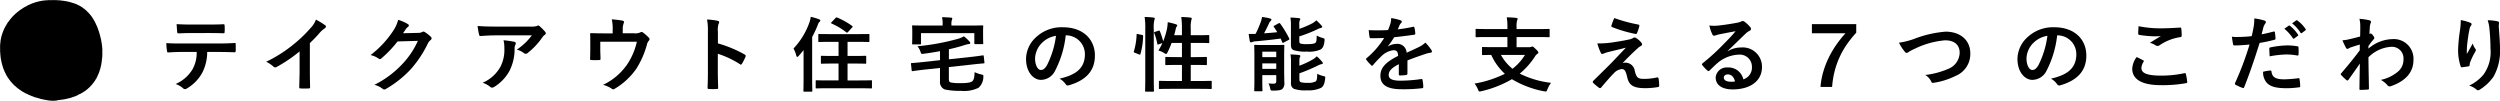
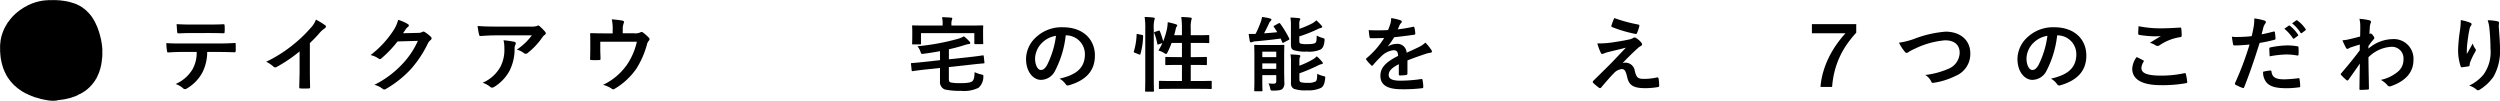
<svg xmlns="http://www.w3.org/2000/svg" width="420.819" height="16.964" viewBox="0 0 420.819 16.964">
  <defs>
    <clipPath id="clip-path">
      <rect id="長方形_143" data-name="長方形 143" width="392.819" height="12.603" />
    </clipPath>
  </defs>
  <g id="グループ_224" data-name="グループ 224" transform="translate(-211 -4048)">
    <g id="グループ_81" data-name="グループ 81" transform="translate(239 4050.83)">
      <g id="グループ_80" data-name="グループ 80" transform="translate(0 0)" clip-path="url(#clip-path)">
        <path id="パス_212" data-name="パス 212" d="M6.878,5.728a7.655,7.655,0,0,1-.835,3.5,7.008,7.008,0,0,1-2.491,2.593.873.873,0,0,1-.425.165.419.419,0,0,1-.3-.137,3.732,3.732,0,0,0-1.26-.728A6.219,6.219,0,0,0,4.387,8.68a5.689,5.689,0,0,0,.722-2.952H2.42c-.708,0-1.4.041-2.123.084C.17,5.825.127,5.728.113,5.55A8,8,0,0,1,0,4.233C.793,4.3,1.585,4.3,2.406,4.3H8.761c1.1,0,1.925-.027,2.76-.083.142,0,.156.083.156.274s.014.879,0,1.058-.085.234-.212.234c-.736-.027-1.712-.055-2.689-.055Zm-2.8-3.184c-.651,0-1.217.027-2.01.055-.184,0-.226-.07-.241-.234-.042-.33-.057-.824-.1-1.319.991.054,1.712.068,2.349.068h3.17c.793,0,1.684-.014,2.392-.054.142,0,.17.083.17.261a5.914,5.914,0,0,1,0,1c0,.193-.028.262-.184.262-.764-.027-1.6-.041-2.378-.041Z" transform="translate(0 0.188)" />
        <path id="パス_213" data-name="パス 213" d="M21.6,8.894c0,.948.014,1.757.042,2.857.014.178-.057.232-.212.232a11.8,11.8,0,0,1-1.415,0c-.156,0-.212-.054-.2-.219.014-.988.057-1.88.057-2.814V5.75a24.462,24.462,0,0,1-3.892,2.635.409.409,0,0,1-.212.055.4.4,0,0,1-.3-.137,5.287,5.287,0,0,0-1.217-.81A22.81,22.81,0,0,0,18.714,4.68,22.708,22.708,0,0,0,21.729,1.81,3.959,3.959,0,0,0,22.62.4a12.579,12.579,0,0,1,1.571.961.24.24,0,0,1,.113.205.393.393,0,0,1-.2.3,4.637,4.637,0,0,0-.849.755A21.886,21.886,0,0,1,21.6,4.349Z" transform="translate(2.558 0.072)" />
        <path id="パス_214" data-name="パス 214" d="M37.158,2.627a1.343,1.343,0,0,0,.708-.165.29.29,0,0,1,.184-.055.417.417,0,0,1,.226.084,6.418,6.418,0,0,1,.962.742.437.437,0,0,1,.184.315.393.393,0,0,1-.17.288,1.657,1.657,0,0,0-.467.591,18.882,18.882,0,0,1-2.8,4.242,17.907,17.907,0,0,1-4.3,3.419.4.4,0,0,1-.226.067A.508.508,0,0,1,31.129,12a3.788,3.788,0,0,0-1.345-.631,16.23,16.23,0,0,0,4.713-3.5,13.942,13.942,0,0,0,2.618-3.9l-3.425.1a19.374,19.374,0,0,1-2.675,2.813.442.442,0,0,1-.3.151.348.348,0,0,1-.212-.081,3.9,3.9,0,0,0-1.359-.591,16.44,16.44,0,0,0,3.807-4.077A5.77,5.77,0,0,0,33.79.431a6.986,6.986,0,0,1,1.656.728.284.284,0,0,1,.142.232.272.272,0,0,1-.156.234A1.546,1.546,0,0,0,35.078,2c-.156.232-.3.439-.467.686Z" transform="translate(5.229 0.078)" />
        <path id="パス_215" data-name="パス 215" d="M47.439,2.9c-.807,0-1.67.054-2.505.11-.17.013-.226-.083-.255-.206a12.418,12.418,0,0,1-.255-1.483c.962.07,1.741.1,2.873.1h6.072a3.066,3.066,0,0,0,.977-.081,1.026,1.026,0,0,1,.269-.1.485.485,0,0,1,.326.192,7.266,7.266,0,0,1,.849.864.4.4,0,0,1,.113.248.356.356,0,0,1-.2.288,1.728,1.728,0,0,0-.382.4,11.821,11.821,0,0,1-2.491,2.649.408.408,0,0,1-.3.124.561.561,0,0,1-.34-.137A3.292,3.292,0,0,0,51.019,5.3a9.943,9.943,0,0,0,2.533-2.4Zm.793,5.353a6.187,6.187,0,0,0,.693-3.24,4.819,4.819,0,0,0-.142-1.29,16.248,16.248,0,0,1,1.826.261c.184.041.241.138.241.262a.548.548,0,0,1-.071.246,1.223,1.223,0,0,0-.127.563,8.181,8.181,0,0,1-.835,3.775,7.24,7.24,0,0,1-2.576,2.733.733.733,0,0,1-.4.137.406.406,0,0,1-.283-.124,4,4,0,0,0-1.288-.7,6.2,6.2,0,0,0,2.958-2.623" transform="translate(7.97 0.222)" />
        <path id="パス_216" data-name="パス 216" d="M67.868,2.709a1.987,1.987,0,0,0,1.061-.151.345.345,0,0,1,.2-.07.461.461,0,0,1,.311.138,6.741,6.741,0,0,1,.948.85.285.285,0,0,1,.1.206.462.462,0,0,1-.142.3,1.481,1.481,0,0,0-.311.672A15.01,15.01,0,0,1,68.25,8.695,11.616,11.616,0,0,1,64.6,12.058a.422.422,0,0,1-.226.081.524.524,0,0,1-.3-.137,4.891,4.891,0,0,0-1.415-.618,10.188,10.188,0,0,0,4.048-3.418,11.172,11.172,0,0,0,1.642-3.831H62.193V5.29c0,.548.028,1.112.042,1.662,0,.218-.042.259-.226.259a9.993,9.993,0,0,1-1.3,0c-.184,0-.226-.041-.226-.205.014-.7.028-1.153.028-1.7V4.192c0-.439,0-.934-.028-1.332-.014-.124.071-.178.2-.178.665.027,1.444.041,2.151.041h1.444V2.188A7.162,7.162,0,0,0,64.132.361a16.634,16.634,0,0,1,1.755.206c.283.054.368.205.255.426a2.751,2.751,0,0,0-.17,1.057v.659Z" transform="translate(10.85 0.065)" />
-         <path id="パス_217" data-name="パス 217" d="M79,4.407a20.263,20.263,0,0,1,4.5,1.867c.156.081.226.178.156.357a7.985,7.985,0,0,1-.609,1.194c-.057.1-.113.151-.184.151a.218.218,0,0,1-.156-.068A15.876,15.876,0,0,0,78.984,6.15V9.185c0,.892.028,1.7.057,2.69.014.165-.057.206-.255.206a10.2,10.2,0,0,1-1.26,0c-.2,0-.269-.041-.269-.206.042-1.015.057-1.826.057-2.7V2.416A10.166,10.166,0,0,0,77.172.384,10.912,10.912,0,0,1,78.941.6c.2.042.269.124.269.235a.706.706,0,0,1-.113.315,3.477,3.477,0,0,0-.1,1.29Z" transform="translate(13.845 0.069)" />
-         <path id="パス_218" data-name="パス 218" d="M91.206,5.6c-.255.329-.537.659-.821.974-.113.125-.2.178-.255.178s-.1-.067-.156-.232a4.075,4.075,0,0,0-.467-1.181A12.4,12.4,0,0,0,92.183.96,4.318,4.318,0,0,0,92.409,0a9.087,9.087,0,0,1,1.4.413c.156.067.212.109.212.2a.272.272,0,0,1-.142.248c-.1.07-.17.192-.3.55A18.251,18.251,0,0,1,92.65,3.4v6.96c0,1.346.028,2.018.028,2.088,0,.137-.014.15-.142.15H91.32c-.127,0-.142-.013-.142-.15,0-.084.028-.742.028-2.088Zm4.161,6.424c-1.387,0-1.882.028-1.967.028-.142,0-.156-.014-.156-.165V10.832c0-.138.014-.151.156-.151.085,0,.58.027,1.967.027h1.727V7.867h-.948c-1.315,0-1.769.027-1.854.027-.156,0-.17-.013-.17-.151V6.713c0-.138.014-.152.17-.152.085,0,.539.028,1.854.028h.948V4.214H95.765c-1.374,0-1.841.028-1.926.028-.142,0-.154-.014-.154-.151V3.048c0-.151.013-.151.154-.151.085,0,.552.014,1.926.014h4.429c1.359,0,1.84-.014,1.925-.014.156,0,.17,0,.17.151V4.091c0,.137-.014.151-.17.151-.085,0-.566-.028-1.925-.028H98.608V6.589h1.118c1.33,0,1.783-.028,1.869-.028.14,0,.154.014.154.152v1.03c0,.138-.014.151-.154.151-.086,0-.539-.027-1.869-.027H98.608v2.841h2c1.387,0,1.868-.027,1.953-.027.142,0,.156.013.156.151v1.057c0,.151-.014.165-.156.165-.085,0-.566-.028-1.953-.028ZM96.6.192a.213.213,0,0,1,.3-.055,12.226,12.226,0,0,1,2.463,1.387c.071.055.113.083.113.123a.4.4,0,0,1-.1.151l-.665.729c-.142.164-.2.164-.311.083a11.349,11.349,0,0,0-2.463-1.47c-.071-.04-.1-.068-.1-.11s.028-.083.1-.151Z" transform="translate(16.058 0.001)" />
        <path id="パス_219" data-name="パス 219" d="M116.576,6.718c1.217-.137,1.628-.219,1.783-.232s.156,0,.17.137l.113,1.03c.014.137,0,.165-.142.178s-.609.042-1.826.179l-4.019.439v1.991c0,.4.085.563.4.618a8.139,8.139,0,0,0,1.514.1c1.161,0,1.769-.1,2.038-.33.226-.2.354-.576.382-1.524a4.817,4.817,0,0,0,1.118.386c.382.1.382.1.354.466a2.44,2.44,0,0,1-.821,1.786,5.576,5.576,0,0,1-2.986.508,11.463,11.463,0,0,1-2.7-.235,1.325,1.325,0,0,1-.793-1.345V8.6l-2.816.3c-1.217.15-1.585.2-1.769.232-.142.014-.17,0-.184-.151l-.113-1.044c-.014-.137,0-.151.156-.165.184-.013.566-.027,1.783-.164l2.944-.316V5.771c-.863.165-1.783.316-2.76.439-.382.055-.382.055-.524-.343a2.9,2.9,0,0,0-.51-.919,38.808,38.808,0,0,0,6.765-1.236,4.251,4.251,0,0,0,1.047-.439,5.567,5.567,0,0,1,.934.866c.085.1.142.15.142.274,0,.083-.071.151-.241.165s-.354.068-.566.123c-.877.289-1.8.535-2.788.756V7.143ZM116.42,1.46c1.3,0,1.769-.026,1.868-.026.142,0,.156.012.156.137,0,.081-.028.329-.028.727V2.9c0,1.236.028,1.454.028,1.537,0,.138-.014.151-.156.151h-1.175c-.156,0-.17-.013-.17-.151v-1.7h-8.973v1.73c0,.151-.014.164-.156.164h-1.189c-.142,0-.156-.013-.156-.164,0-.084.028-.289.028-1.538V2.435c0-.521-.028-.769-.028-.864,0-.125.014-.137.156-.137.1,0,.566.026,1.868.026h3.114V1.35a5.42,5.42,0,0,0-.1-1.3c.524.013,1.019.04,1.514.081.142,0,.212.055.212.137a.9.9,0,0,1-.071.262,2.166,2.166,0,0,0-.071.823v.11Z" transform="translate(19.064 0.009)" />
        <path id="パス_220" data-name="パス 220" d="M129.38,2.849a16.814,16.814,0,0,1-1.769,5.917,2.692,2.692,0,0,1-2.406,1.579c-1.245,0-2.505-1.291-2.505-3.53a4.989,4.989,0,0,1,1.6-3.569,6.294,6.294,0,0,1,4.6-1.756c3.4,0,5.392,2.031,5.392,4.764,0,2.553-1.486,4.159-4.359,5-.3.083-.425.028-.609-.246a2.958,2.958,0,0,0-.991-.865c2.392-.55,4.274-1.511,4.274-4.105a3.163,3.163,0,0,0-3.17-3.184ZM125.318,4.18a3.893,3.893,0,0,0-1.1,2.539c0,1.264.524,1.963.962,1.963.368,0,.679-.178,1.061-.837a15.332,15.332,0,0,0,1.5-4.915,4.315,4.315,0,0,0-2.42,1.25" transform="translate(22.012 0.268)" />
        <path id="パス_221" data-name="パス 221" d="M139.444,3.043c.184.041.212.068.2.219a11.652,11.652,0,0,1-.453,3.006c-.042.137-.071.11-.226.055l-.708-.275c-.184-.068-.2-.138-.156-.275a11.084,11.084,0,0,0,.453-2.787c0-.137.028-.124.226-.081Zm.566-.947A12.239,12.239,0,0,0,139.9.023c.538.014,1.019.041,1.486.1.142.014.226.084.226.151a.605.605,0,0,1-.071.262,5.285,5.285,0,0,0-.1,1.524v7.976c0,1.551.028,2.333.028,2.4,0,.151-.014.164-.156.164h-1.175c-.142,0-.156-.013-.156-.164,0-.07.028-.852.028-2.389Zm2.208.246c.156-.054.2-.041.255.083a13.158,13.158,0,0,1,.552,1.689,11.926,11.926,0,0,0,.665-2.224,7.288,7.288,0,0,0,.1-.988,11.05,11.05,0,0,1,1.359.343c.184.068.241.124.241.192a.246.246,0,0,1-.085.192.969.969,0,0,0-.17.426q-.106.494-.255,1.03h1.3V2.1a14.053,14.053,0,0,0-.113-2.073c.538.014,1.061.041,1.543.1.142.014.226.07.226.137a.981.981,0,0,1-.071.276,5.431,5.431,0,0,0-.1,1.524v1.03h1.189c1.26,0,1.684-.028,1.769-.028.142,0,.156.014.156.151V4.265c0,.137-.014.151-.156.151-.085,0-.51-.028-1.769-.028h-1.189V6.777h.764c1.274,0,1.712-.028,1.8-.028.142,0,.156.014.156.151V7.971c0,.138-.014.151-.156.151-.085,0-.524-.027-1.8-.027h-.764V10.8H149.1c1.387,0,1.854-.028,1.939-.028.142,0,.156.014.156.151v1.058c0,.151-.014.165-.156.165-.085,0-.552-.028-1.939-.028h-4.7c-1.387,0-1.868.028-1.939.028-.142,0-.156-.014-.156-.165V10.923c0-.137.014-.151.156-.151.071,0,.552.028,1.939.028h1.783V8.095h-.849c-1.274,0-1.7.027-1.8.027-.142,0-.156-.013-.156-.151V6.9c0-.137.014-.151.156-.151.1,0,.524.028,1.8.028h.849V4.388h-1.741a14.816,14.816,0,0,1-.679,1.579c-.113.206-.17.288-.255.288a.7.7,0,0,1-.269-.137,4.085,4.085,0,0,0-1.019-.453,8.755,8.755,0,0,0,.665-1.249l-.594.206c-.184.067-.226.067-.255-.084a9.158,9.158,0,0,0-.51-1.783c-.057-.151-.042-.179.142-.235Z" transform="translate(24.771 0.005)" />
        <path id="パス_222" data-name="パス 222" d="M159.5,1.094c.156-.083.212-.041.3.068a17.39,17.39,0,0,1,1.486,2.458c.071.137.057.192-.1.274l-.807.427c-.156.1-.2.081-.269-.07l-.255-.6c-1.33.191-2.8.343-4.232.467a1.791,1.791,0,0,0-.566.123.524.524,0,0,1-.212.055c-.085,0-.142-.055-.184-.219-.071-.372-.142-.8-.184-1.195.368,0,.793,0,1.161-.014a16.635,16.635,0,0,0,.835-1.908,5.288,5.288,0,0,0,.255-.933,9.025,9.025,0,0,1,1.344.246c.156.055.226.111.226.206a.346.346,0,0,1-.156.248,1.083,1.083,0,0,0-.255.4c-.226.481-.538,1.126-.821,1.648.764-.055,1.514-.111,2.222-.192-.184-.3-.368-.591-.566-.879-.085-.124-.057-.165.1-.234Zm.948,8.072c0,.7.028,1.442.028,1.867a1.332,1.332,0,0,1-.311,1.085c-.226.192-.5.288-1.557.3-.439,0-.439,0-.524-.413a2.734,2.734,0,0,0-.283-.809,5.739,5.739,0,0,0,.849.054c.34,0,.467-.109.467-.412V9.811h-2.349V10.7c0,1.085.028,1.606.028,1.688,0,.124-.014.137-.156.137h-1.076c-.142,0-.156-.013-.156-.137,0-.1.028-.576.028-1.688V6.584c0-1.111-.028-1.619-.028-1.716,0-.137.014-.151.156-.151.1,0,.453.028,1.5.028h1.769c1.047,0,1.4-.028,1.486-.028.142,0,.156.014.156.151,0,.084-.028.686-.028,1.841Zm-3.68-2.388h2.349V5.859h-2.349Zm2.349,1.057h-2.349v.92h2.349ZM163,2.027a17.043,17.043,0,0,0,2.08-.879,3.215,3.215,0,0,0,.778-.561,7.046,7.046,0,0,1,.863.877.321.321,0,0,1,.127.234c0,.083-.085.137-.2.165a2.653,2.653,0,0,0-.651.248,22.421,22.421,0,0,1-3,1.179V4.1c0,.246.042.343.241.412a4.139,4.139,0,0,0,1.076.083c.75,0,1.245-.07,1.415-.248s.17-.439.2-1.195a4.45,4.45,0,0,0,.991.4c.34.1.34.1.326.467-.1.824-.255,1.208-.651,1.47a4.78,4.78,0,0,1-2.364.357,6.272,6.272,0,0,1-2.165-.235c-.326-.123-.481-.384-.481-.893V1.464A7.176,7.176,0,0,0,161.5.119c.453.014.948.041,1.415.1.156.014.241.068.241.151a.464.464,0,0,1-.085.232,1.779,1.779,0,0,0-.071.756Zm.014,8.512c0,.262.042.37.255.467a3.773,3.773,0,0,0,1.132.1,2.659,2.659,0,0,0,1.373-.248c.212-.221.212-.537.241-1.276a4.268,4.268,0,0,0,1.019.383c.354.083.354.1.311.454-.1.85-.269,1.248-.665,1.523a4.806,4.806,0,0,1-2.349.426,5.982,5.982,0,0,1-2.236-.246.985.985,0,0,1-.5-1V7.656a7.011,7.011,0,0,0-.085-1.332c.453.013.948.041,1.415.1.156.027.241.068.241.164a.519.519,0,0,1-.085.248c-.057.11-.071.193-.071.729v.658a13.745,13.745,0,0,0,2.165-1,3.471,3.471,0,0,0,.764-.578,7.308,7.308,0,0,1,.877.893c.1.124.142.192.142.261s-.1.151-.226.165a2.178,2.178,0,0,0-.637.246,30.255,30.255,0,0,1-3.085,1.3Z" transform="translate(27.713 0.005)" />
        <path id="パス_223" data-name="パス 223" d="M178.193,9.524c0,.151-.085.221-.269.246a7.915,7.915,0,0,1-1,.07c-.127,0-.184-.084-.184-.221,0-.494,0-1.181.014-1.675-1.26.631-1.713,1.166-1.713,1.826,0,.577.481.948,1.967.948a24.742,24.742,0,0,0,3.524-.276c.127-.012.184.028.2.152a5.969,5.969,0,0,1,.127,1.125c.014.165-.042.261-.156.261a25.762,25.762,0,0,1-3.51.178c-2.321,0-3.552-.672-3.552-2.264,0-1.319.849-2.279,2.986-3.349-.042-.7-.212-.975-.849-.947a3.449,3.449,0,0,0-1.953.988,18.811,18.811,0,0,0-1.415,1.5c-.071.084-.113.125-.17.125a.283.283,0,0,1-.156-.1,6.566,6.566,0,0,1-.807-.907.217.217,0,0,1-.057-.123c0-.054.028-.1.1-.151a14.144,14.144,0,0,0,2.958-3.4c-.665.028-1.429.041-2.264.041-.127,0-.17-.068-.2-.219-.042-.221-.1-.728-.142-1.139a31.88,31.88,0,0,0,3.255-.014,10.378,10.378,0,0,0,.425-1.181,3.242,3.242,0,0,0,.1-.837,9.05,9.05,0,0,1,1.613.384.248.248,0,0,1,.17.234.26.26,0,0,1-.1.205,1.093,1.093,0,0,0-.241.33c-.085.192-.156.37-.326.742a23.552,23.552,0,0,0,2.576-.427c.156-.027.2.014.226.138a4.506,4.506,0,0,1,.142.988c.014.138-.042.192-.241.219-1.061.151-2.279.3-3.312.413A14.266,14.266,0,0,1,174.9,4.926l.014.027a2.872,2.872,0,0,1,1.415-.426,1.548,1.548,0,0,1,1.727,1.484c.552-.248,1.359-.605,2.08-.962a4.262,4.262,0,0,0,1.076-.741,8.51,8.51,0,0,1,.991,1.208.532.532,0,0,1,.113.3c0,.11-.071.165-.212.193a4.6,4.6,0,0,0-.863.2c-.92.316-1.84.619-3.043,1.1Z" transform="translate(30.716 0.032)" />
-         <path id="パス_224" data-name="パス 224" d="M188.845,3.392c-1.274,0-1.712.028-1.8.028-.142,0-.156-.014-.156-.151V2.184c0-.151.014-.165.156-.165.085,0,.524.028,1.8.028h3.4V1.827a9.493,9.493,0,0,0-.113-1.756c.509.013,1.118.04,1.613.1.127.014.226.081.226.151a.7.7,0,0,1-.1.288,3.842,3.842,0,0,0-.085,1.085v.357h3.609c1.274,0,1.712-.028,1.8-.028.142,0,.156.014.156.165V3.27c0,.137-.014.151-.156.151-.085,0-.524-.028-1.8-.028h-3.609V5.1h2.066a1.181,1.181,0,0,0,.41-.055.456.456,0,0,1,.184-.054c.1,0,.212.081.566.425.326.3.439.467.439.591s-.071.151-.2.246a1.139,1.139,0,0,0-.34.372,12.64,12.64,0,0,1-2.59,2.924,15.859,15.859,0,0,0,5.265,1.551,4.9,4.9,0,0,0-.609,1.1c-.1.276-.142.357-.3.357a1.815,1.815,0,0,1-.311-.041,16.268,16.268,0,0,1-5.364-2.032,18.269,18.269,0,0,1-5.123,2.019,1.182,1.182,0,0,1-.311.054c-.142,0-.184-.1-.283-.357a3.79,3.79,0,0,0-.58-.974,18.4,18.4,0,0,0,5.109-1.648A9.657,9.657,0,0,1,189.524,6.4c-.962.014-1.33.027-1.4.027-.142,0-.156-.013-.156-.15V5.218c0-.137.014-.151.156-.151.085,0,.552.028,1.925.028h2.194v-1.7ZM191.152,6.4a7.906,7.906,0,0,0,1.953,2.334A8.68,8.68,0,0,0,195.2,6.4Z" transform="translate(33.495 0.013)" />
        <path id="パス_225" data-name="パス 225" d="M207.316,4.21c1.09-.164,1.882-.315,2.463-.439a2.13,2.13,0,0,0,.566-.219.543.543,0,0,1,.311-.1.413.413,0,0,1,.241.1,3.29,3.29,0,0,1,.835.728.5.5,0,0,1,.156.315c0,.124-.085.234-.255.316a2.147,2.147,0,0,0-.453.316c-1.047.96-1.628,1.537-2.576,2.525a1.825,1.825,0,0,1,.51-.067,1.593,1.593,0,0,1,1.543,1.386c.283,1.125.51,1.346,1.557,1.346a9.807,9.807,0,0,0,2.194-.248c.156-.027.226.055.255.206a6.935,6.935,0,0,1,.1,1.208c0,.137-.071.192-.255.219a12.753,12.753,0,0,1-2.08.178c-2.08,0-2.76-.534-3.057-1.893-.226-.934-.4-1.32-.892-1.32a2.042,2.042,0,0,0-1.33.686c-.637.633-1.67,1.84-2.151,2.417a.249.249,0,0,1-.2.1.261.261,0,0,1-.156-.055,7.668,7.668,0,0,1-.991-.836.223.223,0,0,1-.071-.138.33.33,0,0,1,.113-.219l2.675-2.637c.552-.547,1.288-1.345,2.8-2.923-1.061.274-2.01.494-2.944.727a5.7,5.7,0,0,0-.764.248.658.658,0,0,1-.3.081c-.1,0-.17-.067-.241-.232a9.524,9.524,0,0,1-.566-1.538,16.153,16.153,0,0,0,2.958-.234m3.949-2.938c.142.027.2.111.156.3a8.114,8.114,0,0,1-.382,1.125.2.2,0,0,1-.241.151A22.37,22.37,0,0,1,206.849,1.7a.182.182,0,0,1-.127-.248A11.991,11.991,0,0,1,207.2.174a26.339,26.339,0,0,0,4.062,1.1" transform="translate(36.522 0.032)" />
-         <path id="パス_226" data-name="パス 226" d="M223.513,5.672a4.364,4.364,0,0,1,2.25-.618,3.239,3.239,0,0,1,3.51,3.294c0,2.293-1.911,3.762-4.939,3.762-1.783,0-2.859-.741-2.859-2.018a1.858,1.858,0,0,1,2-1.675,2.563,2.563,0,0,1,2.661,2,2.069,2.069,0,0,0,1.444-2.088,2.038,2.038,0,0,0-2.222-2.071,5.858,5.858,0,0,0-3.623,1.454c-.41.357-.807.756-1.231,1.166-.1.1-.17.151-.241.151a.347.347,0,0,1-.212-.123,6.252,6.252,0,0,1-.835-.893c-.085-.11-.042-.206.071-.316a33.656,33.656,0,0,0,3.354-3.033c.877-.879,1.543-1.565,2.194-2.347-.849.151-1.854.343-2.731.521a4.124,4.124,0,0,0-.594.165,1.074,1.074,0,0,1-.283.067.319.319,0,0,1-.311-.232,6.425,6.425,0,0,1-.5-1.484,7.015,7.015,0,0,0,1.316.028c.863-.083,2.109-.261,3.213-.467a3.761,3.761,0,0,0,.778-.206.738.738,0,0,1,.269-.109.522.522,0,0,1,.326.109,5.278,5.278,0,0,1,.948.88.468.468,0,0,1,.156.329.362.362,0,0,1-.241.329,2.281,2.281,0,0,0-.623.44c-1.033.974-1.981,1.935-3.057,2.937Zm.014,3.912c-.41,0-.679.234-.679.521,0,.426.382.715,1.231.715a3.184,3.184,0,0,0,.651-.055c-.184-.755-.609-1.181-1.2-1.181" transform="translate(39.318 0.109)" />
        <path id="パス_227" data-name="パス 227" d="M234.86,1.048h7.463V2.482a18.94,18.94,0,0,0-1.557,1.94,13.979,13.979,0,0,0-2.07,4.509,15.091,15.091,0,0,0-.435,2.688h-1.953a12.237,12.237,0,0,1,.443-2.478,14.953,14.953,0,0,1,.9-2.371,16.393,16.393,0,0,1,1.284-2.207,18.736,18.736,0,0,1,1.573-1.978H234.86Z" transform="translate(42.134 0.189)" />
        <path id="パス_228" data-name="パス 228" d="M250.037,3.258a18.861,18.861,0,0,1,5.095-1.14c2.533,0,4.161,1.484,4.161,3.638A3.976,3.976,0,0,1,256.8,9.573a12.314,12.314,0,0,1-3.595,1.139c-.283.055-.4.041-.5-.219a2.577,2.577,0,0,0-.991-1.085,13.617,13.617,0,0,0,3.835-1.015,3,3,0,0,0,1.953-2.731c0-1.291-.863-2.086-2.434-2.086a14.16,14.16,0,0,0-5.109,1.413,8.736,8.736,0,0,0-.977.5c-.2.164-.311.205-.382.205-.142,0-.255-.083-.41-.289a7.888,7.888,0,0,1-.906-1.428,12.765,12.765,0,0,0,2.746-.712" transform="translate(44.364 0.381)" />
        <path id="パス_229" data-name="パス 229" d="M270.879,2.849a16.814,16.814,0,0,1-1.769,5.917,2.692,2.692,0,0,1-2.406,1.579c-1.245,0-2.505-1.291-2.505-3.53a4.989,4.989,0,0,1,1.6-3.569,6.294,6.294,0,0,1,4.6-1.756c3.4,0,5.392,2.031,5.392,4.764,0,2.553-1.486,4.159-4.359,5-.3.083-.425.028-.609-.246a2.957,2.957,0,0,0-.991-.865c2.392-.55,4.274-1.511,4.274-4.105a3.163,3.163,0,0,0-3.17-3.184ZM266.817,4.18a3.893,3.893,0,0,0-1.1,2.539c0,1.264.524,1.963.962,1.963.368,0,.679-.178,1.061-.837a15.332,15.332,0,0,0,1.5-4.915,4.315,4.315,0,0,0-2.42,1.25" transform="translate(47.397 0.268)" />
        <path id="パス_230" data-name="パス 230" d="M282.419,7.077c.127.07.142.138.071.248a2.213,2.213,0,0,0-.368,1.043c0,.866.92,1.291,3.354,1.291a18.5,18.5,0,0,0,3.835-.4c.2-.041.269,0,.3.124a11.146,11.146,0,0,1,.226,1.346c.014.124-.071.179-.241.205a21.977,21.977,0,0,1-4.217.329c-3.17,0-4.8-.988-4.8-2.772a3.552,3.552,0,0,1,.75-1.964c.368.178.722.356,1.09.548m3.2-5.38c1.033,0,2.095-.07,3-.124.142-.014.2.041.212.15a8.811,8.811,0,0,1,.071,1.169c0,.191-.071.274-.241.288a8.4,8.4,0,0,0-3.467,1.359.571.571,0,0,1-.651.041,3.471,3.471,0,0,0-.991-.44c.736-.466,1.359-.85,1.854-1.139a9.731,9.731,0,0,1-1.161.042,18.106,18.106,0,0,1-2.477-.235c-.127-.027-.184-.081-.184-.246,0-.33.028-.728.057-1.222a18.424,18.424,0,0,0,3.977.357" transform="translate(50.335 0.241)" />
        <path id="パス_231" data-name="パス 231" d="M301.819,2.443c.156-.04.212.027.226.138.042.3.085.7.1.988.014.178-.028.218-.212.261a23.051,23.051,0,0,1-2.463.521c-.962,3.048-1.684,5.148-2.59,7.428-.071.191-.156.178-.311.137s-.835-.343-1.132-.508a.218.218,0,0,1-.113-.275,50.531,50.531,0,0,0,2.448-6.507c-.821.083-1.812.151-2.477.151-.212,0-.269-.041-.3-.219-.057-.288-.127-.756-.2-1.25a6.717,6.717,0,0,0,1.047.041,19.831,19.831,0,0,0,2.293-.137c.142-.55.255-1.152.354-1.716a9.172,9.172,0,0,0,.085-1.263,8.48,8.48,0,0,1,1.783.384.228.228,0,0,1,.156.219.325.325,0,0,1-.071.221,2.559,2.559,0,0,0-.3.548c-.142.494-.241.961-.34,1.3.552-.1,1.316-.275,2.01-.467m-.552,6.562c.142,0,.2.055.212.192.113,1,.807,1.29,2.165,1.29a21.564,21.564,0,0,0,2.378-.192c.113-.014.156.014.17.124a8.336,8.336,0,0,1,.113,1.195c.014.165,0,.205-.226.219a16.16,16.16,0,0,1-1.967.151c-1.812,0-2.774-.246-3.411-.892a2.629,2.629,0,0,1-.637-1.881,7.31,7.31,0,0,1,1.2-.206m-.156-3.638c0-.192.042-.232.255-.274a15.148,15.148,0,0,1,2.76-.316,10.6,10.6,0,0,1,1.656.137c.2.028.241.042.241.206a9.394,9.394,0,0,1,.014,1.1c0,.234-.071.289-.269.248a9.69,9.69,0,0,0-1.755-.165,16.052,16.052,0,0,0-2.845.316c-.028-.48-.057-.974-.057-1.25m3.269-3.912c.071-.054.127-.041.212.027a6.412,6.412,0,0,1,1.345,1.468.137.137,0,0,1-.042.221L305.3,3.6a.151.151,0,0,1-.241-.041,6.931,6.931,0,0,0-1.429-1.593Zm1.26-.893c.085-.054.127-.04.212.027A5.819,5.819,0,0,1,307.2,2a.157.157,0,0,1-.042.248l-.566.425a.147.147,0,0,1-.241-.041,6.549,6.549,0,0,0-1.415-1.578Z" transform="translate(52.887 0.042)" />
        <path id="パス_232" data-name="パス 232" d="M315,5.3A6.407,6.407,0,0,1,319.057,3.7a3.31,3.31,0,0,1,3.524,3.486c0,2.115-1.33,3.57-3.765,4.422a.568.568,0,0,1-.241.054.468.468,0,0,1-.368-.192,4.128,4.128,0,0,0-1.118-.906A6.614,6.614,0,0,0,319.935,9.2a2.62,2.62,0,0,0,.962-2.073A1.948,1.948,0,0,0,318.788,5,5.9,5.9,0,0,0,315,6.756c.014,1.758.057,3.419.085,5.272,0,.11-.071.165-.184.165-.156.013-.793.055-1.26.055-.127,0-.17-.055-.156-.192.014-1.4.043-2.842.071-4.242-.679.988-1.387,1.99-1.911,2.719-.071.081-.127.137-.2.137a.249.249,0,0,1-.156-.084,9.454,9.454,0,0,1-.863-.823.186.186,0,0,1-.085-.151.235.235,0,0,1,.085-.164c1.245-1.468,2.052-2.444,3.114-3.858,0-.343,0-.714.014-.974-.41.123-1.076.316-1.613.508-.241.1-.382.232-.467.232s-.2-.081-.283-.246a11.626,11.626,0,0,1-.566-1.208,7.2,7.2,0,0,0,.962-.138c.368-.083.92-.206,2.01-.5.028-.59.028-1.194.028-1.783a4.837,4.837,0,0,0-.142-1.195,10.848,10.848,0,0,1,1.642.234c.3.083.354.232.255.48a2.29,2.29,0,0,0-.142.59c-.014.33-.042.646-.071,1.236.042-.013.071-.027.113-.041a.26.26,0,0,1,.1-.027c.1,0,.255.138.382.316.17.219.226.33.226.426s-.028.151-.241.384-.41.507-.75.988Z" transform="translate(55.674 0.053)" />
        <path id="パス_233" data-name="パス 233" d="M329.088.891c.184.07.269.151.269.276a.307.307,0,0,1-.1.218,1.571,1.571,0,0,0-.255.646c-.2.933-.311,1.907-.4,2.622a13.439,13.439,0,0,0-.042,1.51c.311-.535.609-1.057.991-1.756a2.823,2.823,0,0,0,.439.892.31.31,0,0,1,.085.219.633.633,0,0,1-.142.343,11.1,11.1,0,0,0-.835,1.757,1.665,1.665,0,0,0-.071.412.2.2,0,0,1-.184.221c-.17.041-.778.123-1.132.164-.1.014-.17-.081-.2-.178a8.541,8.541,0,0,1-.425-2.787,28.157,28.157,0,0,1,.34-3.418,12.358,12.358,0,0,0,.113-1.565,7.6,7.6,0,0,1,1.543.425m4.6-.232c.283.068.311.137.283.369a4.749,4.749,0,0,0-.028.633c.1,1.3.2,2.553.2,3.542a8.8,8.8,0,0,1-1.076,4.764,7.71,7.71,0,0,1-2.335,2.21.5.5,0,0,1-.283.1.411.411,0,0,1-.3-.151,3.3,3.3,0,0,0-1.2-.631,6.974,6.974,0,0,0,2.406-1.84,6.467,6.467,0,0,0,1.189-4.379c0-.975-.071-2.4-.17-3.281a6.419,6.419,0,0,0-.3-1.5,8.3,8.3,0,0,1,1.613.165" transform="translate(58.68 0.084)" />
      </g>
    </g>
    <path id="パス_158" data-name="パス 158" d="M0,7.934c0-.009.032-.019.032-.028s0-.019,0-.028S.021,7.859.021,7.85s-.01-.019-.01-.028.01-.018.01-.028S.007,7.775.007,7.765s0-.019,0-.028.007-.018.008-.028.018-.018.018-.027,0-.019,0-.028-.021-.02-.021-.029,0-.019,0-.028.006-.018.007-.028.006-.018.007-.028,0-.019,0-.028,0-.019,0-.028l0-.028c0-.009,0-.018.005-.028S.02,7.41.021,7.4s.018-.017.019-.026.014-.017.014-.026-.021-.021-.02-.031-.005-.02,0-.029.033-.014.034-.023S.05,7.245.051,7.236s.01-.017.011-.026S.049,7.189.05,7.18s.016-.016.017-.025,0-.019,0-.028S.078,7.109.079,7.1.069,7.079.07,7.07s.012-.017.013-.026,0-.018.005-.027-.006-.02,0-.029-.009-.021-.008-.03,0-.019,0-.029S.083,6.912.084,6.9s0-.02,0-.029S.1,6.858.1,6.849.1,6.832.105,6.822.092,6.8.093,6.791s.021-.014.022-.023,0-.019,0-.028.006-.017.008-.027S.11,6.69.112,6.681s.024-.012.025-.021,0-.02,0-.03S.122,6.608.124,6.6s0-.018,0-.027.034-.009.035-.018S.142,6.527.143,6.518s.027-.01.029-.02S.158,6.474.16,6.465s.01-.016.012-.025,0-.02,0-.029.01-.016.012-.025,0-.019,0-.028S.2,6.345.2,6.336.191,6.311.193,6.3s.02-.012.022-.021S.2,6.256.2,6.247s0-.018.005-.027S.23,6.209.232,6.2s0-.018.006-.027l.006-.027c0-.009-.012-.024-.01-.033l.007-.027c0-.009.022-.01.024-.019s-.012-.025-.01-.034.018-.012.02-.021,0-.019,0-.028,0-.02,0-.029S.31,5.949.313,5.94s0-.022,0-.03-.007-.023,0-.032,0-.019.006-.027.025-.008.028-.016l.008-.026c0-.009,0-.018.006-.027S.341,5.755.344,5.746s0-.018.008-.026S.363,5.705.365,5.7s.013-.013.016-.022.007-.017.01-.025.016-.012.019-.02S.4,5.6.405,5.6s0-.022,0-.03.025-.007.028-.015,0-.019,0-.028S.427,5.5.43,5.488s.027-.005.03-.014.01-.015.013-.023S.462,5.424.465,5.416L.474,5.39c0-.008.024-.006.028-.014S.5,5.352.5,5.343s.011-.014.015-.022-.005-.024,0-.032.015-.011.018-.02-.006-.024,0-.033.019-.009.023-.017-.006-.025,0-.033.029,0,.033-.01-.016-.031-.012-.04.006-.017.009-.026.031,0,.034-.009.008-.015.012-.024,0-.022,0-.031,0-.023,0-.031L.64,4.994c0-.008,0-.022,0-.03l.012-.024c0-.008.022-.006.025-.014S.691,4.913.7,4.9L.706,4.88c0-.008,0-.022,0-.03s.01-.014.014-.022-.006-.026,0-.034l.012-.023c0-.008.02-.006.024-.014s-.008-.028,0-.036.029,0,.033-.007S.8,4.7.805,4.7s0-.022,0-.03.017-.009.021-.016,0-.02.007-.028-.007-.028,0-.036l.013-.022c0-.008.012-.012.016-.02s.014-.01.018-.018-.01-.031-.006-.039.027,0,.032-.007.011-.013.015-.021S.911,4.426.915,4.418s.034.007.038,0S.96,4.4.964,4.393s-.007-.029,0-.037,0-.023,0-.03.03,0,.034,0-.014-.036-.01-.044.034.008.038,0l.012-.023c0-.008-.006-.029,0-.036s.026,0,.03-.006-.016-.039-.012-.046.03.005.035,0,.006-.018.01-.025,0-.022.006-.029l.014-.022c0-.007,0-.019.009-.026s.02,0,.024-.012,0-.029,0-.036.006-.018.011-.025l.013-.023c0-.007.017-.007.021-.014s.02,0,.024-.011.015-.009.02-.016,0-.025,0-.033.015-.008.02-.015,0-.021.008-.028,0-.026,0-.033S1.29,3.8,1.295,3.8s.015-.009.019-.016.008-.016.013-.023.006-.018.011-.025l.015-.021c0-.007.027,0,.032,0L1.4,3.689c0-.007-.007-.033,0-.04s.012-.011.017-.018.024,0,.029,0,0-.023.007-.03.026,0,.031,0,0-.02.009-.027,0-.022.008-.028l.015-.02c.005-.007,0-.026,0-.033s.022,0,.027-.006.021,0,.027-.007,0-.028,0-.035.023,0,.028-.005,0-.02.01-.026,0-.025.006-.032.017-.006.022-.012-.005-.033,0-.039.024,0,.029,0,.016-.006.021-.013,0-.021.009-.028,0-.026.006-.032l.017-.018c.005-.006.008-.016.014-.022s.033.015.038.009-.006-.034,0-.041.015-.007.02-.014.008-.016.014-.022.017-.005.022-.011.015-.007.02-.014.009-.016.014-.022,0-.033,0-.04.017,0,.022-.011L1.9,3.02c.005-.006.015-.007.02-.014S1.941,3,1.947,3s.015-.006.021-.013-.005-.035,0-.041l.016-.02c.006-.006.014-.008.02-.014s.025.007.03,0,.006-.019.012-.025,0-.03,0-.037.019,0,.025-.007.016-.006.021-.012l.017-.017c.006-.006,0-.034,0-.04s.025.009.031,0,.007-.018.013-.024.018,0,.024-.008,0-.026.007-.032.022,0,.027,0,.013-.009.019-.015l.017-.018c.006-.006,0-.028.007-.033s.005-.021.011-.027.016,0,.022-.01.017,0,.023-.009.007-.018.013-.024.005-.022.011-.028l.018-.016c.006-.006.024.008.03,0S2.4,2.51,2.4,2.5s.021,0,.027,0,.013-.009.019-.015.009-.016.015-.022.007-.019.013-.025.01-.014.016-.02.019,0,.025-.005,0-.026.009-.032.006-.02.012-.026.021,0,.027,0,0-.029.007-.035.027.015.033.009,0-.032.006-.038.019,0,.025,0,0-.026.009-.031.017,0,.023-.008.014-.008.02-.014.022.007.028,0,.01-.014.016-.02,0-.037,0-.043.024.012.031.006,0-.026.01-.031.018,0,.025,0l.02-.014.019-.014L2.857,2.1c.006-.005.014-.008.02-.013s0-.029.008-.034.02,0,.027,0,.011-.014.017-.019.019,0,.025,0,.008-.018.015-.023S2.98,2,2.986,2s.005-.024.011-.029.022.008.028,0,0-.027.01-.032.019,0,.026,0,.006-.023.012-.028.018,0,.025,0,.015,0,.021-.01.011-.014.017-.019,0-.026.011-.031.018,0,.024,0,0-.027.01-.032.026.017.032.012,0-.032.008-.036l.02-.014c.006,0,.011-.013.017-.018s.016,0,.023-.007.019,0,.026,0,.01-.016.016-.021.01-.016.016-.02l.02-.013c.006,0,.017,0,.023-.006l.02-.013c.006,0,.006-.024.012-.029s.016,0,.023-.006.016,0,.023-.006,0-.03.01-.034.015,0,.022-.008.017,0,.023-.005l.02-.013c.006,0,.012-.012.018-.016s.023.015.03.01,0-.029.011-.033.022.011.028.007,0-.041.006-.045.025.019.031.015.014-.006.021-.01.008-.021.015-.025l.02-.012c.007,0,.011-.013.018-.018s.011-.014.017-.019.021.01.027.005,0-.032.01-.036.019.007.026,0,0-.03.011-.035.021.011.028.007.006-.025.013-.03.012-.012.018-.017.022.014.029.01.006-.026.013-.03.022.014.029.01.011-.014.018-.019.009-.019.016-.023.017,0,.024,0,.019.006.025,0,.006-.027.013-.031.017,0,.023,0,.012-.013.018-.017l.02-.012c.007,0,.007-.025.014-.029l.02-.012c.007,0,.023.017.029.013s.015,0,.021-.008l.021-.01.021-.01c.007,0,.014,0,.021-.009s0-.032.012-.036.017,0,.024,0,.008-.023.015-.027.019.009.026.005.013-.01.019-.014.01-.018.017-.021.023.019.03.016,0-.033.012-.037.023.021.03.017.01-.018.017-.022.016,0,.023,0S4.493,1,4.5,1s.011-.014.018-.018.017,0,.024,0,.009-.022.016-.026.02.011.026.008S4.594.944,4.6.941s.016,0,.023,0,.016,0,.023,0,.008-.025.015-.028S4.677.9,4.684.9,4.7.887,4.7.884l.021-.01c.007,0,.011-.016.018-.019l.02-.012c.007,0,.016,0,.023,0s.017,0,.024,0,.019.012.026.009.011-.016.018-.019.015,0,.022-.007.012-.012.019-.015.017,0,.024,0L4.939.8c.007,0,0-.042.011-.045s.018.006.025,0,.018.007.025,0,.015,0,.022,0S5.034.744,5.041.74L5.062.732C5.069.729,5.07.7,5.077.7s.023.025.03.022L5.128.715c.007,0,0-.041.012-.044s.021.019.028.016L5.189.68,5.21.672c.007,0,.008-.028.015-.031s.021.021.028.018S5.262.633,5.269.63s.012-.013.019-.016.021.02.028.017.017,0,.024,0,.011-.019.018-.022S5.37.6,5.377.594L5.4.587c.007,0,.011-.018.018-.021s.016,0,.023,0,.019.017.027.014l.021-.01c.007,0,.008-.033.015-.036s.02.017.027.015L5.55.537c.007,0,.013-.011.02-.014s.015,0,.023,0S5.6.5,5.61.5s.018.011.025.008.016,0,.023,0,.015,0,.022,0S5.689.47,5.7.467s.018.013.025.011.016,0,.023,0,.007-.039.014-.041.021.028.028.025S5.8.453,5.807.451s.017.006.024,0S5.84.421,5.847.418s.016,0,.023,0S5.881.4,5.888.394s.021.027.028.025S5.928.4,5.936.4s.012-.015.02-.017L5.977.378c.007,0,.013-.013.02-.015s.018.015.025.013.016,0,.023,0,.011-.021.019-.023.017.011.025.009S6.1.341,6.107.339s.016,0,.023,0,.017.009.024.007.013-.01.021-.012.016.006.023,0,.012-.02.019-.022L6.239.31c.007,0,.011-.023.018-.025s.021.037.029.035S6.3.291,6.3.289,6.32.3,6.327.294,6.34.28,6.347.278s.017.012.024.011L6.393.282c.007,0,.013-.011.021-.013s.016,0,.023,0l.022,0c.007,0,.012-.023.019-.025L6.5.238l.022,0c.007,0,.017.015.025.013s.013-.017.02-.018.016.006.023,0S6.6.225,6.611.223,6.623.206,6.631.2L6.652.2c.007,0,.014-.008.021-.009s.015,0,.023,0,.018.021.025.02.015,0,.023,0S6.757.2,6.765.194s.014-.011.021-.012S6.8.16,6.805.159s.015,0,.022,0,.016.01.024.009.016.009.024.008.016.008.023.007.014-.01.021-.011.013-.019.02-.02.015,0,.022,0,.015,0,.023,0l.022,0c.007,0,.015,0,.022,0s.012-.031.019-.033.015,0,.023,0L7.093.112c.007,0,.017.02.024.019S7.13.105,7.137.1s.018.027.025.026.013-.024.02-.025.016.012.024.011S7.219.1,7.226.1s.017.026.025.025.014-.014.021-.015.013-.024.02-.025.018.03.025.029.012-.035.019-.035.015,0,.023,0l.022,0C7.389.073,7.4.1,7.406.1l.022,0,.022,0c.007,0,.014-.017.021-.017s.014-.014.021-.015.014-.01.022-.011.017.025.024.024S7.551.05,7.559.049s.015.006.023.005S7.6.08,7.605.079s.014-.018.021-.018.016.017.023.017.013-.035.02-.036.015,0,.023,0l.022,0c.007,0,.015.012.023.011S7.752.04,7.759.039s.016.014.023.013S7.8.047,7.8.046s.015,0,.022,0,.015.008.023.008S7.864.051,7.871.05s.014-.013.022-.014.015-.008.022-.008.016.03.023.029S7.953.046,7.96.045h.067c.007,0,.014-.021.022-.021s.015,0,.022,0,.015-.011.022-.012h.022c.007,0,.015.011.023.011S8.153.008,8.16.008s.015,0,.022,0h.022c.007,0,.015.028.023.028s.015.007.022.007S8.265.04,8.272.04s.015,0,.022,0,.015-.015.022-.015l.022,0c.007,0,.015.005.022.005s.015-.028.022-.028S8.4.03,8.406.03s.015.011.023.01S8.443.02,8.45.02s.015.017.023.017.015,0,.022,0S8.51,0,8.517,0s.015.015.023.014.015.011.022.011S8.577,0,8.584,0s.015.037.023.037.015-.016.022-.016S8.644.01,8.652.01s.015.026.023.026H8.7c.007,0,.015-.019.022-.019s.015-.009.022-.009.015.031.023.031S8.778,0,8.786,0s.015.037.022.037.015-.02.022-.02.015,0,.022,0S8.868,0,8.875,0,8.89.037,8.9.037,8.912.012,8.92.012s.015.023.022.023.015-.012.022-.012.015-.016.022-.016S9,.016,9.009.016s.015-.005.022-.005S9.046,0,9.054,0s.015.022.022.022S9.091.006,9.1.006l.022,0c.007,0,.015.023.022.023s.015-.023.023-.023.015.021.022.021S9.2.017,9.21.017s.015.013.022.014l.022,0,.022,0c.007,0,.015-.02.023-.02s.015.011.022.011h.022c.007,0,.015-.015.023-.014s.015.013.022.014S9.4.013,9.411.013h.045c.007,0,.015,0,.022,0s.015.008.022.008.015,0,.022,0,.015,0,.022.005.015.013.022.014h.022C9.6.051,9.6.04,9.612.04s.015.006.022.006l.022,0,.022,0c.007,0,.015.005.022.005s.016-.028.023-.027S9.739.019,9.747.02s.014.015.022.015.014.023.021.024.016-.027.023-.026.014.027.021.028l.022,0h.022C9.886.064,9.895.05,9.9.05s.014.023.021.023S9.94.035,9.947.035s.014.01.022.011.014.027.021.028.017-.035.024-.034.013.037.02.037.017-.033.024-.033.015.007.022.008H10.1c.007,0,.013.031.021.032s.016-.026.024-.026l.022,0c.007,0,.015,0,.022.005s.015,0,.023,0,.014.015.021.016.014.012.022.013.015-.007.023-.006S10.3.072,10.3.073s.015,0,.023,0h.022c.007,0,.012.04.02.041l.022,0c.007,0,.016-.011.023-.01h.022c.007,0,.014.013.021.014S10.474.1,10.481.1,10.5.11,10.5.111s.014.008.022.009.014.009.022.01.016-.01.023-.009h.022c.007,0,.014.015.021.016l.022,0c.007,0,.017-.02.024-.019s.015,0,.022,0,.012.028.02.029.016-.012.023-.011.014.008.022.009.015-.006.023,0,.013.02.02.021.015,0,.023,0,.018-.028.025-.027.012.035.019.036l.022,0c.007,0,.018-.031.026-.03s.013.021.02.022.017-.015.024-.014.014.009.021.01.012.032.019.034l.022,0c.007,0,.017-.02.025-.018s.013.022.02.023.015,0,.023,0,.015,0,.023,0l.022,0c.007,0,.014.009.021.01l.022,0c.007,0,.016-.009.023-.008s.015,0,.023,0,.016-.008.023-.007.01.038.018.04.014.007.021.009S11.292.238,11.3.24s.012.02.02.022.016,0,.023,0,.019-.027.026-.025.012.022.019.023.013.018.02.02.018-.021.025-.02.012.019.02.02.018-.02.025-.018.012.02.02.022.012.021.019.023.019-.024.026-.023.012.023.019.025.017-.012.024-.01.013.013.021.014S11.623.3,11.63.3l.021.008c.007,0,.011.028.018.03s.02-.033.028-.031.014.007.021.009.009.036.017.038.017-.009.024-.007l.022.007c.007,0,.015,0,.022,0s.017-.01.024-.008.011.027.018.029l.022.007c.007,0,.019-.02.026-.018S11.9.4,11.909.4,11.926.4,11.933.4s.016,0,.023,0,.012.018.019.02l.022,0c.007,0,.018-.016.025-.014s.009.035.016.037.016,0,.023,0,.014.008.021.01.016,0,.023,0l.022,0c.007,0,.012.018.019.021s.016,0,.023,0,.018-.014.025-.012.013.012.02.015.011.022.018.024.016,0,.023,0,.021-.027.028-.025.007.04.014.042.014.008.021.01l.022.007.022.005c.007,0,.019-.017.026-.015s.009.029.016.031.022-.03.03-.028.01.024.017.026.011.02.018.023.02-.02.027-.018.009.026.017.029.019-.016.026-.013.01.023.017.025.021-.021.028-.018.011.017.018.02.012.013.019.016.019-.013.026-.01.012.013.019.016.009.026.016.029.015,0,.022,0,.019-.011.026-.008.013.01.02.013.01.02.017.023.02-.017.027-.014.015,0,.023,0,.009.025.016.028.016,0,.023,0l.021.01c.007,0,.017,0,.024,0s.007.03.014.033.021-.017.028-.014,0,.038.012.041l.021.01c.007,0,.017,0,.024,0s.017,0,.024,0,.01.019.017.022.013.011.02.014.017,0,.024,0,.011.014.018.018.013.009.02.013.013.01.02.014l.021.009c.007,0,.021-.016.028-.012l.022.008c.007,0,.008.024.015.027l.021.01c.007,0,.013.01.02.013s.015,0,.021.008.021-.015.028-.011.013.01.02.014.005.033.012.036.022-.016.029-.013.008.023.015.027.018,0,.025,0,.016,0,.023,0,.006.028.013.032l.021.011c.007,0,.016,0,.023,0s.006.027.013.031.02-.009.026,0l.02.013c.007,0,.019-.006.025,0s.016,0,.023.006,0,.04.008.044.016,0,.023,0,.008.022.015.026.014.006.021.01.024-.019.031-.014,0,.032.01.036.02-.009.027,0,0,.03.011.034.021-.009.027-.005.021-.009.027,0l.019.014c.007,0,0,.029.011.034s.022-.013.029-.008.007.023.014.027.007.022.014.026.017,0,.023.005.007.022.014.026.027-.023.034-.018l.019.014.02.013c.006,0,0,.027.011.032s.008.02.014.024.016,0,.022.008.008.019.015.024.016,0,.023.007.01.015.016.02.011.013.017.018.015,0,.021.009.02-.006.026,0,.016,0,.023.007l.019.014c.006,0,0,.04,0,.045s.02,0,.026,0,.006.023.012.028.026-.017.032-.012.01.015.016.02.008.019.014.024.018,0,.024,0,0,.029.009.034l.018.016c.006.005.022-.009.029,0s.009.017.015.022.02,0,.026,0-.007.046,0,.051.028-.018.034-.012,0,.036,0,.042.029-.019.035-.014.007.02.013.026,0,.026.009.032.024-.01.03,0,0,.034,0,.039.028-.016.034-.01.007.019.013.025,0,.028.007.034.024-.009.03,0,0,.029.007.034.018,0,.024.007,0,.025.009.031.02,0,.026,0,.007.019.013.024.01.013.016.019.009.016.015.022.02,0,.026,0,.005.022.011.028.013.01.019.016l.018.017c.006.006.023-.006.029,0s.008.017.014.023l.017.018c.006.006.008.017.014.023s.016.005.021.012,0,.029.005.035.008.016.014.022.021,0,.026,0,.005.021.011.027.009.015.015.021l.016.02c.006.006.009.015.015.021s.016,0,.022.011.023,0,.029,0-.01.04,0,.047l.016.02c.005.006.027-.009.033,0s.005.02.011.026,0,.025.007.031.024,0,.03,0,.014.009.019.015,0,.029,0,.035,0,.022.008.029.013.009.019.016.029-.01.034,0,.013.01.018.017,0,.032,0,.038.005.019.011.026.006.019.011.025.029-.009.034,0,0,.022.008.029.007.017.012.024.022,0,.027.006.014.01.019.016.007.018.012.025.012.012.017.018,0,.02.01.027.008.016.013.023,0,.024.006.031.024,0,.029,0,0,.022.007.029,0,.021.008.028.026,0,.031,0,.005.019.01.026.007.017.012.024,0,.027,0,.034.012.012.016.019l.013.022c0,.007.014.01.019.017s.011.012.016.019,0,.023.006.03.021,0,.026.01,0,.023.005.03.025,0,.03.006,0,.022.007.029.013.01.018.018-.008.031,0,.038.025,0,.029.007,0,.028,0,.036,0,.022.006.029.011.013.016.02.015.01.019.017.016.008.02.016,0,.022.005.03.018.006.022.014,0,.023,0,.03.014.01.018.018.006.017.011.025,0,.019.009.026.013.012.017.019.019.006.024.013-.009.03,0,.038.022,0,.026.012.007.016.011.024,0,.023,0,.03.013.012.017.019.016.009.02.017,0,.025,0,.033.024,0,.028.01S16,3.752,16,3.76s.014.01.018.018,0,.025,0,.033.01.014.014.022.022,0,.025.013-.007.028,0,.036.025,0,.029.01.011.013.015.021-.012.031-.009.039.011.013.015.021.025,0,.029.011-.011.03-.007.038.014.011.018.019.015.01.019.018,0,.021,0,.029l.011.024c0,.008,0,.02.006.028s.016.01.02.018-.012.03-.008.038.013.012.017.02.013.012.017.02.017.009.021.017,0,.02.006.028,0,.018.008.026l.01.025c0,.008.022.006.025.015s0,.02.006.028-.008.027,0,.035.006.017.009.026.011.014.015.022.018.009.021.018l.01.025c0,.008.014.012.017.02s0,.023,0,.031.01.015.013.023.01.015.013.023,0,.018.007.027.013.013.016.021-.02.033-.017.042.034,0,.037.008-.022.034-.019.043.011.014.014.022.019.009.022.018-.009.026-.006.034.031,0,.034.011,0,.02,0,.028.009.015.012.024-.006.024,0,.032.019.01.022.018,0,.02,0,.028,0,.019.005.028-.011.027-.008.035.025.006.028.015-.008.025-.005.034.025.006.028.015-.008.025-.005.033.014.013.017.021-.005.023,0,.032.025.007.028.015,0,.022,0,.031.009.015.012.024,0,.023,0,.031.017.011.02.02.014.013.017.022,0,.019.005.027,0,.02,0,.029.014.013.017.022-.008.024,0,.033,0,.019,0,.028,0,.02,0,.028.029.006.032.014-.01.025-.007.034,0,.021,0,.03l.009.026c0,.009.01.015.012.024s0,.02,0,.029.029.006.032.015,0,.022,0,.031-.006.023,0,.032.009.016.011.025-.009.024-.007.033.035,0,.038.013,0,.02,0,.029,0,.018.006.027-.006.023,0,.031.012.015.014.023,0,.019,0,.028,0,.019,0,.028,0,.018.006.027.012.014.015.023.016.013.018.022-.015.026-.013.035.018.012.021.021-.014.026-.012.034.006.017.008.026.024.01.026.019l.007.026c0,.009.011.015.013.024s-.008.023-.006.032-.006.022,0,.031.018.012.02.021,0,.02,0,.029,0,.02,0,.029,0,.02,0,.029.027.009.029.018-.006.022,0,.031,0,.02,0,.029.02.012.022.021-.019.026-.017.035.007.017.009.026,0,.02,0,.029.035.007.037.016-.022.027-.02.036.031.009.033.018-.006.021,0,.03,0,.018.006.027,0,.02,0,.029.018.014.019.023-.028.028-.027.037l0,.027c0,.009.032.009.033.018s0,.02,0,.029,0,.019,0,.028,0,.018,0,.027-.013.023-.011.032.014.015.016.024-.006.021,0,.03.023.013.025.022,0,.019,0,.028,0,.02,0,.029-.01.022-.009.031.033.01.035.019-.019.024-.017.033,0,.019,0,.028.023.013.024.022,0,.018.005.027,0,.019,0,.028-.015.023-.013.032.013.016.015.025.008.017.01.026-.012.022-.011.031.022.014.023.023,0,.02,0,.029,0,.019,0,.029.01.017.011.026.008.017.01.026,0,.019,0,.029-.019.023-.018.032.018.015.019.024-.011.021-.01.03.011.017.012.026.008.017.01.026-.019.022-.018.031.018.016.019.025.011.017.012.026-.023.023-.022.032.034.013.035.022-.01.02-.009.03-.013.021-.012.03.01.017.011.026,0,.019,0,.028,0,.019,0,.028.018.016.019.026.007.018.008.027-.017.021-.017.03.007.018.008.027.01.017.011.027-.01.02-.009.029.015.017.015.026,0,.018,0,.028-.02.021-.019.03,0,.019,0,.028.019.017.019.026.007.018.008.027-.008.019-.007.029,0,.018,0,.028.01.018.011.027,0,.019,0,.028-.016.02-.016.029,0,.018,0,.028-.01.019-.009.029.022.017.023.027-.012.019-.011.029.01.018.01.027,0,.019,0,.028-.016.019-.016.029,0,.019,0,.028.016.018.016.027,0,.019,0,.028-.03.02-.03.029.022.018.022.027,0,.019,0,.028.006.019.006.028-.023.019-.022.028.015.018.015.028-.01.019-.01.028.011.019.011.028.007.019.007.028-.006.019-.006.028-.01.018-.01.028,0,.019,0,.028.018.019.018.028-.011.018-.012.028,0,.019,0,.028,0,.019,0,.028.008.019.008.028-.012.018-.013.027,0,.019,0,.028,0,.019,0,.028-.007.018-.007.028.025.02.024.029-.013.018-.013.027-.014.018-.015.027.022.02.022.03,0,.019,0,.028-.023.017-.024.026,0,.019,0,.028-.01.018-.011.027.023.021.023.03,0,.019,0,.028-.026.016-.027.025.024.021.024.031-.007.018-.007.027-.026.016-.026.025.021.021.02.031,0,.019,0,.029-.02.016-.021.026.006.02.005.029-.019.016-.02.025.029.023.028.032-.029.015-.03.024.015.021.014.03-.018.016-.019.025.008.02.007.029-.013.017-.014.026,0,.019,0,.028.02.022.019.032-.018.016-.019.025.011.021.01.03-.006.018-.008.027-.013.016-.014.026.007.02.006.03-.018.015-.019.025-.006.018-.007.027,0,.019,0,.028.009.021.007.03-.017.015-.018.025,0,.018,0,.027.022.024.02.033-.028.013-.03.022.026.025.025.034,0,.019,0,.028-.015.015-.017.025,0,.018-.006.027l0,.028c0,.009-.019.014-.021.023s0,.02,0,.029-.009.017-.011.026.014.023.012.032-.012.016-.014.025.007.021.006.03-.02.013-.022.023,0,.02,0,.029.019.025.017.034-.019.014-.021.023,0,.02,0,.029-.011.016-.013.025.013.023.011.032-.031.009-.033.018,0,.02,0,.029.018.025.016.034-.015.014-.017.023-.01.016-.012.025-.017.013-.019.022.022.027.02.036l-.006.027c0,.009,0,.019,0,.028s-.019.012-.021.021-.014.014-.017.023l-.007.027c0,.009-.006.017-.008.026s.014.025.012.034-.014.014-.016.023-.012.015-.015.023,0,.02,0,.029.014.026.012.034-.011.015-.013.024,0,.018-.005.027-.014.014-.016.023,0,.02,0,.029.007.023,0,.032-.018.012-.02.021,0,.018-.006.027-.016.013-.018.021.005.022,0,.031.006.023,0,.032-.021.01-.024.019.007.023,0,.032-.03.005-.033.014.015.028.013.036l-.009.026c0,.009-.019.01-.022.019s0,.019,0,.028,0,.02,0,.029-.02.01-.023.018,0,.022,0,.031,0,.02,0,.029-.018.01-.021.019,0,.019-.005.028.015.029.012.037,0,.018-.008.026-.016.012-.019.02-.014.012-.018.021.011.027.008.035-.021.008-.024.017-.012.014-.015.022-.012.014-.015.022.017.031.014.039-.013.013-.016.021-.014.012-.017.021-.015.012-.018.02.008.026,0,.034-.017.01-.02.019.014.03.01.038-.013.013-.016.021-.025,0-.028.013,0,.021,0,.029l-.011.024c0,.008-.013.012-.017.02s.006.026,0,.034,0,.02-.006.028-.026,0-.029.012.005.025,0,.033-.018.009-.021.017,0,.021,0,.029,0,.025,0,.033l-.012.024c0,.008-.028,0-.032.009s0,.023,0,.031-.018.008-.022.016.017.035.013.043-.026,0-.03.01,0,.018-.009.026-.017.009-.021.017.017.035.013.043-.024,0-.028.011,0,.024,0,.032-.028,0-.032.007,0,.024,0,.032-.006.017-.01.025,0,.025,0,.033-.012.012-.016.02-.014.01-.019.018,0,.022,0,.03l-.013.023-.012.024c0,.008-.02.005-.024.013s-.005.018-.01.026,0,.022-.005.03-.026,0-.031.007.009.032,0,.039-.027,0-.031.006.007.03,0,.038l-.014.022c0,.007-.017.008-.021.015s-.019.006-.023.013,0,.025,0,.032-.015.009-.02.016l-.013.022c0,.007-.012.012-.016.02s.009.032,0,.04-.024,0-.028.007.008.032,0,.04-.015.008-.02.015,0,.02-.009.027l-.014.022-.015.021c0,.007-.012.012-.017.019s-.007.017-.012.024-.018,0-.023.012-.024,0-.029.006,0,.026,0,.033-.012.011-.017.018l-.015.02c0,.007,0,.022-.008.029s-.021,0-.026.008.009.035,0,.042-.03-.009-.035,0,0,.022-.008.029,0,.03,0,.037-.017.006-.022.012-.017,0-.022.012-.006.019-.011.025,0,.025-.006.032-.025,0-.031,0-.009.015-.014.022L15.666,14c-.005.007-.006.018-.012.025s-.015.007-.021.014-.008.016-.013.023,0,.029,0,.036-.017.005-.022.012-.02,0-.026.007-.016.006-.021.012.011.041.005.048-.027-.009-.033,0,0,.03,0,.036l-.015.02c-.005.006-.019,0-.025.008s-.012.011-.018.017-.019,0-.025.007.005.035,0,.041-.02,0-.026.006-.009.015-.015.022,0,.029,0,.035-.032-.018-.038-.012,0,.028-.006.034-.018,0-.024.008-.007.018-.013.024-.007.018-.013.024-.02,0-.025.006-.014.009-.019.014,0,.037,0,.043-.02,0-.026,0,0,.023-.01.029-.028-.014-.034-.008,0,.023-.01.028,0,.031,0,.037-.03-.018-.036-.012-.008.018-.013.024,0,.032,0,.038-.021,0-.027,0-.008.018-.014.023-.015.006-.021.012,0,.023-.011.028-.019,0-.025.005-.017,0-.023.008,0,.039,0,.045-.028-.016-.034-.01,0,.029-.007.035-.027-.014-.033-.009.006.042,0,.048-.019,0-.025,0-.021,0-.027,0-.008.019-.014.024-.016,0-.022.009-.007.021-.013.026,0,.028-.009.034-.022-.007-.028,0,0,.024-.011.029-.022-.008-.029,0-.01.015-.016.021-.007.02-.014.025-.019,0-.026,0-.006.022-.012.028l-.019.014-.018.016-.019.014-.018.016c-.006,0-.014.008-.02.013l-.018.016c-.006,0-.011.013-.017.018s-.016,0-.022.008-.019,0-.025,0,0,.031-.008.036-.019,0-.026,0l-.02.013c-.006,0,0,.032-.008.037s-.025-.017-.032-.013,0,.028-.01.033-.009.018-.015.022-.02,0-.026,0-.01.017-.016.021-.021-.008-.027,0,0,.034-.008.039-.016,0-.022.008-.019-.005-.026,0-.02-.007-.027,0-.011.013-.017.018l-.019.013c-.006,0-.007.024-.013.028s-.018,0-.024,0,0,.035-.008.039-.017,0-.023,0-.019,0-.025,0-.019,0-.025,0-.006.025-.013.029-.011.015-.017.019l-.021.011c-.007,0-.012.011-.019.015l-.02.012c-.007,0-.015,0-.022.008s-.007.025-.013.029-.02-.008-.026,0-.01.018-.016.022-.024-.018-.03-.014-.011.015-.017.019-.015,0-.022.008-.006.027-.013.031-.022-.014-.028-.01-.007.024-.014.028l-.021.009c-.007,0-.009.021-.015.025s-.016,0-.023,0-.02-.01-.027-.006l-.02.012c-.007,0-.011.014-.018.018s-.007.026-.014.03-.015,0-.022.008-.016,0-.023,0-.016,0-.023,0,0,.034-.011.038l-.02.012c-.007,0-.025-.025-.032-.021s0,.036-.011.039-.012.011-.019.015-.024-.024-.031-.021-.01.017-.017.021-.017,0-.024,0-.016,0-.023,0,0,.036-.011.04-.023-.022-.03-.018-.006.031-.013.035-.02-.013-.027-.009-.015,0-.022.006,0,.04-.01.043-.018-.006-.025,0-.016,0-.022,0-.01.018-.017.021-.016,0-.023,0-.017,0-.024,0-.009.022-.016.025L13.121,16c-.007,0-.013.01-.02.014s-.01.018-.017.021l-.021.01c-.007,0-.021-.019-.028-.016s-.016,0-.023,0-.008.025-.015.028-.017,0-.024,0-.012.012-.019.016-.01.022-.017.025-.013.011-.02.014l-.021.009c-.007,0-.024-.029-.031-.026s-.007.032-.014.035-.021-.021-.028-.018-.008.027-.015.03-.012.012-.019.015l-.021.011-.021.008c-.007,0-.013.01-.02.013s-.016,0-.023,0-.016,0-.023,0-.013.011-.02.014-.011.02-.018.022-.015,0-.022,0-.022-.026-.029-.023-.007.035-.014.037-.015,0-.022.005-.013.01-.02.012-.016,0-.023,0-.02-.019-.027-.016l-.021.007c-.007,0-.009.029-.016.032s-.011.017-.019.02-.018-.009-.025-.006-.019-.017-.027-.015-.008.031-.016.033-.016,0-.024,0-.017-.005-.024,0-.011.02-.018.022-.012.015-.019.017-.02-.02-.027-.017-.01.027-.017.029-.016,0-.023,0-.019-.019-.027-.017-.012.016-.019.018-.012.015-.019.018-.016,0-.023,0-.009.031-.016.033-.022-.034-.03-.032-.009.031-.016.033-.019-.02-.027-.018-.009.032-.016.035-.02-.024-.027-.022-.009.034-.016.036-.013.014-.02.016-.016-.005-.024,0-.017-.006-.024,0-.016,0-.023,0-.01.029-.017.031-.017-.008-.024-.005l-.022,0c-.007,0-.013.011-.02.013s-.012.015-.02.017-.015,0-.023,0-.02-.028-.028-.026l-.022,0c-.007,0-.008.038-.016.04l-.021.008c-.007,0-.02-.03-.028-.028s-.014.008-.021.01-.012.018-.019.02l-.022,0c-.007,0-.011.023-.019.025s-.018-.019-.026-.017-.012.02-.019.022-.019-.023-.026-.021-.01.033-.017.035l-.022,0c-.007,0-.014.01-.021.012s-.017-.012-.024-.01-.016-.009-.024-.007-.014.007-.021.009-.011.027-.018.029-.019-.022-.026-.02-.011.03-.018.032-.019-.026-.026-.024-.012.022-.019.023-.016-.008-.024-.006-.011.027-.018.029-.018-.022-.026-.02-.013.012-.021.014-.014.007-.021.009-.018-.021-.025-.019-.012.022-.019.024-.018-.018-.025-.016-.013.016-.02.017l-.022.005c-.007,0-.012.021-.02.023l-.022.007c-.007,0-.018-.024-.026-.023s-.011.034-.018.035-.018-.02-.025-.019-.014.01-.021.011l-.022,0c-.007,0-.012.021-.02.023s-.019-.029-.026-.027-.013.015-.021.016-.013.019-.02.02-.015,0-.023,0-.015,0-.023,0l-.022,0-.022,0c-.007,0-.016-.008-.023-.007s-.016-.013-.024-.011-.011.035-.018.036-.014.01-.021.011-.019-.036-.026-.035-.011.039-.018.041-.017-.016-.024-.015-.015,0-.023,0-.013.015-.021.016-.016-.01-.023-.009-.012.029-.019.03l-.022,0c-.007,0-.015,0-.023,0s-.017-.015-.024-.014-.013.023-.02.024-.019-.036-.026-.035-.014.006-.022.007-.013.017-.021.018-.016-.015-.024-.014-.014.006-.022.007-.014.016-.021.017-.016-.014-.024-.013-.012.028-.02.029-.016-.008-.023-.007-.016-.013-.024-.012-.015.005-.022.006-.013.024-.02.025-.016-.012-.023-.011-.014.009-.022.01-.014.016-.021.017-.017-.026-.025-.025-.013.026-.02.027-.017-.028-.025-.027-.013.021-.021.022-.016-.017-.024-.016H9.906c-.007,0-.013.019-.021.02s-.015.006-.022.007-.016-.015-.024-.014-.014.011-.022.012-.015,0-.023,0-.015-.006-.023-.006l-.022,0c-.007,0-.014.012-.022.013s-.014.021-.021.022-.015,0-.023,0-.014.011-.022.012S9.647,16.9,9.64,16.9s-.014.013-.022.014-.016-.008-.023-.008-.014.009-.022.01-.016-.013-.023-.012-.014.017-.021.018-.014.015-.022.016-.015-.005-.023,0-.015-.007-.023-.007-.015-.008-.023-.007H9.416c-.008,0-.014.019-.022.019s-.016-.023-.024-.022-.014.014-.022.015-.014.02-.021.021-.016-.025-.023-.024-.015-.005-.022,0-.015,0-.022,0-.014.023-.021.023H9.215c-.007,0-.015-.015-.023-.015s-.014.028-.021.029-.015-.015-.023-.015H9.126c-.007,0-.015-.02-.023-.02s-.014.036-.022.036-.015-.011-.022-.011-.015-.006-.022-.006-.015.014-.022.014-.015-.023-.023-.023-.015.015-.022.015-.015.011-.022.011-.015-.017-.022-.017-.015-.01-.022-.01-.015.029-.022.029l-.022,0c-.007,0-.015-.028-.022-.028s-.015.027-.023.027-.015,0-.022,0-.014-.023-.022-.023-.015.014-.023.014-.015-.005-.022-.005-.015-.006-.022-.006-.014-.014-.022-.014-.016.029-.023.029-.014-.028-.021-.029-.015.011-.023.01-.015-.008-.022-.009-.016.018-.023.017-.014-.024-.021-.025-.016.03-.024.029-.013-.034-.021-.035-.015,0-.022-.005-.015.008-.023.008H8.437c-.007,0-.016.014-.023.013s-.014-.02-.021-.021-.017.03-.024.029-.013-.031-.02-.032-.015,0-.022,0S8.312,16.9,8.3,16.9s-.017.028-.024.027l-.022,0c-.007,0-.013-.029-.02-.03s-.016.01-.023.009-.015.006-.023.005S8.178,16.9,8.17,16.9s-.016.016-.024.015-.012-.029-.02-.03-.016.008-.023.007-.016.016-.024.014-.012-.028-.02-.029-.017.02-.024.018-.012-.029-.019-.03-.017.023-.025.022-.012-.024-.02-.025-.016.01-.023.009-.014-.01-.021-.011-.013-.015-.021-.016-.018.026-.025.025-.013-.017-.02-.019-.016.007-.023.006-.014-.008-.021-.01-.015,0-.023,0-.012-.028-.019-.029l-.022-.005c-.007,0-.018.023-.025.021s-.014-.007-.022-.009-.014-.007-.022-.008-.013-.013-.021-.014-.016.011-.024.01-.015,0-.022,0-.013-.016-.021-.017-.016.011-.024.01-.013-.017-.02-.019-.013-.012-.021-.014-.016.012-.024.01-.017.017-.025.016-.015,0-.023,0-.012-.026-.019-.027-.013-.014-.021-.016-.018.026-.026.025-.012-.021-.02-.023l-.022-.007c-.007,0-.017.013-.024.012s-.015,0-.022,0-.013-.012-.021-.013-.016.01-.024.008l-.022,0c-.007,0-.012-.023-.019-.025S7.211,16.7,7.2,16.7s-.017.011-.024.009-.013-.013-.02-.015-.02.033-.027.031-.012-.021-.019-.022-.012-.018-.02-.02-.018.023-.026.021-.015,0-.022,0-.012-.019-.02-.021-.015,0-.022,0l-.022,0c-.007,0-.011-.029-.018-.031s-.017.013-.024.011-.017.014-.025.012-.012-.023-.019-.024-.014-.007-.021-.009-.015,0-.023,0-.015,0-.023,0-.011-.024-.019-.026-.021.036-.028.034l-.022-.006c-.007,0-.01-.031-.017-.033s-.017.012-.024.01S6.7,16.605,6.7,16.6s-.013-.013-.02-.015-.013-.013-.02-.015-.02.032-.028.03-.008-.041-.016-.043l-.022,0c-.007,0-.014-.007-.021-.009s-.018.017-.025.015-.012-.017-.02-.019-.018.017-.025.015-.011-.023-.019-.025-.014-.009-.021-.011-.017.011-.024.008-.018.014-.025.012-.009-.033-.017-.035-.014-.009-.021-.011-.015,0-.023,0-.017.007-.024.005-.013-.012-.02-.014-.017.007-.024,0-.011-.025-.018-.028l-.021-.009c-.007,0-.016,0-.023,0s-.017.009-.024.007-.017.009-.024.007-.014-.008-.021-.01-.009-.035-.016-.037-.017.01-.024.008-.017.008-.024.006-.014-.009-.021-.011-.012-.016-.019-.018-.015,0-.022,0L6,16.4c-.007,0-.015,0-.022,0l-.021-.009c-.007,0-.012-.019-.019-.021s-.015,0-.022,0-.021.028-.028.026-.011-.02-.018-.022-.017.006-.024,0-.014-.008-.021-.01L5.8,16.351c-.007,0-.01-.025-.017-.027l-.022-.006c-.007,0-.015,0-.022,0s-.012-.016-.019-.018-.013-.009-.021-.011-.018.013-.026.011l-.022-.006c-.007,0-.01-.026-.017-.028s-.017.008-.024.005-.013-.011-.02-.014-.017.008-.024,0-.009-.03-.016-.033-.021.025-.028.022-.014-.008-.021-.011-.013-.01-.02-.013-.01-.024-.017-.027-.021.022-.028.02-.007-.036-.014-.039-.021.021-.028.019-.016,0-.023,0-.01-.022-.017-.025-.019.016-.027.013-.012-.016-.019-.019-.009-.027-.016-.03-.013-.009-.02-.012-.02.016-.027.013-.013-.01-.02-.013-.017.006-.024,0l-.021-.008c-.007,0-.011-.018-.018-.021s-.016,0-.023,0-.01-.022-.017-.025-.011-.016-.019-.019l-.022-.007c-.007,0-.013-.01-.02-.013s-.023.029-.03.026-.01-.021-.017-.024-.019.011-.026.008,0-.042-.011-.045-.017,0-.024,0-.016,0-.023,0-.012-.012-.019-.015-.019.012-.026.008l-.021-.009c-.007,0-.013-.01-.02-.013s-.017,0-.024,0,0-.038-.012-.042-.018.008-.025.005l-.021-.011c-.007,0-.009-.023-.016-.027s-.019.011-.026.008-.015,0-.022,0-.018.007-.025,0,0-.037-.012-.04-.015,0-.022-.006-.011-.017-.018-.021-.02.012-.027.009-.013-.009-.02-.013-.012-.013-.019-.017-.023.023-.03.02,0-.045-.009-.048-.015,0-.022-.007-.025.028-.032.025-.007-.028-.014-.031-.016,0-.023,0-.01-.018-.017-.022-.012-.012-.019-.015-.012-.013-.019-.016-.015,0-.022-.008-.024.023-.03.02-.015,0-.022-.007,0-.039-.01-.043-.02.011-.027.008-.017,0-.024,0-.012-.013-.019-.016-.011-.014-.018-.018-.012-.012-.019-.016l-.02-.013c-.007,0-.019.007-.026,0s-.008-.024-.015-.028-.017,0-.024,0-.007-.028-.013-.031-.02.011-.027.008-.01-.018-.017-.022-.009-.019-.016-.023-.023.019-.03.015-.005-.03-.012-.034-.022.014-.028.011-.011-.016-.017-.02-.018,0-.025,0-.008-.024-.014-.028-.017,0-.023,0-.015,0-.022-.008-.006-.027-.013-.031-.023.017-.029.013-.011-.015-.018-.019l-.02-.013c-.007,0-.008-.022-.015-.026s-.022.013-.028.009-.011-.015-.017-.02-.016,0-.022-.006,0-.034-.01-.038l-.02-.013-.02-.011c-.007,0-.021.01-.027.006S3.6,15.3,3.6,15.3l-.019-.014c-.007,0-.012-.012-.018-.016s-.016,0-.023-.006-.007-.023-.014-.027-.009-.018-.016-.022-.018,0-.025,0L3.463,15.2l-.021-.011-.02-.013-.02-.013c-.007,0-.011-.014-.017-.019s-.015,0-.021-.009,0-.028-.011-.032-.022.011-.028.007,0-.03-.01-.034-.028.026-.035.021,0-.039-.006-.043-.023.014-.03.009-.011-.013-.017-.018l-.02-.012c-.006,0-.006-.025-.012-.029s-.008-.021-.014-.025-.029.025-.035.02,0-.035-.007-.039-.01-.016-.016-.021-.024.013-.03.008-.017,0-.023-.006-.011-.013-.018-.017,0-.037-.006-.042-.017,0-.023-.006L3,14.864c-.006,0-.022.01-.029,0s0-.03-.009-.034-.014-.006-.021-.011-.008-.02-.014-.025-.026.017-.032.012,0-.041,0-.046-.023.01-.029.005-.015-.005-.021-.01,0-.039,0-.044-.023.011-.03.006S2.8,14.7,2.8,14.7s-.018,0-.024-.005-.007-.02-.013-.025-.021.006-.027,0-.014-.007-.02-.013,0-.033-.006-.038-.011-.013-.017-.018-.015-.006-.021-.011-.008-.019-.014-.024-.022.008-.028,0,0-.027-.009-.032-.017,0-.023-.008l-.018-.016-.017-.018c-.006-.005-.015-.006-.021-.011s-.011-.013-.017-.018L2.5,14.446l-.018-.017c-.006-.006-.014-.008-.019-.014s-.006-.021-.012-.026-.016,0-.022-.009-.015-.006-.021-.012-.006-.022-.011-.027-.022.005-.028,0-.015-.007-.02-.013-.008-.018-.014-.023,0-.025-.009-.031-.006-.02-.012-.026-.014-.008-.02-.013-.027.013-.033.008-.006-.02-.012-.026-.015-.006-.021-.012-.006-.021-.012-.027-.009-.016-.015-.022,0-.027-.007-.033-.028.013-.033.007,0-.027-.007-.033-.008-.016-.014-.022-.019,0-.025-.006-.014-.008-.02-.014,0-.034,0-.04-.022,0-.027,0-.007-.019-.012-.025-.02,0-.025-.006,0-.028-.005-.035-.023,0-.028,0,0-.033,0-.04-.024.006-.03,0,0-.023-.009-.029-.022,0-.028,0,.005-.035,0-.041-.024.006-.03,0-.016-.006-.021-.012,0-.031,0-.038-.008-.016-.013-.023-.023,0-.028,0,0-.025-.007-.031-.013-.01-.018-.016-.02,0-.026-.007l-.017-.019c-.005-.007,0-.021-.01-.028s0-.03,0-.036-.02,0-.025-.007-.013-.01-.018-.017,0-.029,0-.036-.033.014-.038.007,0-.028,0-.034-.018,0-.023-.011-.013-.01-.018-.017,0-.025-.006-.032-.013-.01-.019-.016-.02,0-.025-.009-.007-.017-.012-.024,0-.025-.005-.032-.021,0-.026-.008.008-.035,0-.042-.007-.017-.012-.024-.019,0-.024-.01-.012-.012-.016-.019,0-.022-.008-.029-.013-.01-.018-.017-.015-.008-.02-.015l-.014-.022c0-.007-.02,0-.025-.01s.007-.032,0-.039-.027,0-.032,0,.006-.03,0-.037-.02,0-.025-.01-.011-.012-.016-.019,0-.024,0-.032-.016-.008-.02-.015-.008-.016-.012-.023L1.275,13c0-.007-.016-.008-.02-.015s0-.023-.005-.03-.011-.013-.015-.02.005-.029,0-.036l-.013-.022c0-.007-.021,0-.025-.011s-.018-.006-.023-.014,0-.019-.009-.027,0-.024,0-.031l-.014-.022c0-.008-.022,0-.026-.01s0-.02-.008-.027-.013-.012-.017-.019-.008-.016-.012-.024,0-.027,0-.035,0-.023,0-.03-.028,0-.032-.006-.016-.008-.021-.016,0-.02-.007-.028,0-.022-.005-.029-.006-.017-.01-.025-.016-.009-.02-.016-.01-.014-.014-.021,0-.024,0-.031-.012-.012-.016-.02,0-.026,0-.034-.02-.006-.024-.014,0-.019-.007-.027,0-.02-.007-.028S.906,12.311.9,12.3s0-.021,0-.029-.021-.005-.025-.013-.021-.006-.025-.014-.009-.015-.013-.023.017-.034.013-.042-.009-.015-.013-.023-.012-.013-.016-.021-.006-.017-.009-.025S.788,12.107.785,12.1s0-.023,0-.031-.021-.006-.025-.014,0-.023,0-.032S.742,12.012.738,12s.009-.027.005-.035,0-.023,0-.031-.031,0-.034-.009S.7,11.914.7,11.905s.013-.03.01-.038S.7,11.85.7,11.842s0-.019-.007-.027S.667,11.809.663,11.8s0-.02,0-.028,0-.019-.006-.027-.018-.01-.021-.018S.626,11.71.623,11.7l-.01-.025c0-.008.01-.027.007-.035S.6,11.631.6,11.623.59,11.608.587,11.6s-.012-.014-.015-.022.01-.026.007-.035-.028,0-.031-.013.022-.033.018-.041-.018-.01-.021-.019,0-.021,0-.03-.032,0-.035-.011,0-.02,0-.028.013-.027.01-.036,0-.021,0-.029-.025-.007-.028-.016,0-.02,0-.029-.02-.01-.023-.018,0-.02,0-.029.007-.024,0-.032-.01-.015-.013-.024l-.009-.026c0-.009-.013-.014-.015-.022s-.01-.015-.013-.024.018-.029.016-.037-.008-.016-.011-.025-.008-.016-.011-.025-.025-.008-.027-.017.023-.03.021-.039-.021-.01-.024-.019.008-.023.005-.032S.37,10.908.368,10.9s0-.021,0-.03-.009-.016-.011-.025-.025-.009-.028-.018,0-.02,0-.029.011-.024.009-.033-.011-.015-.013-.024,0-.021,0-.03S.295,10.7.292,10.7s.026-.03.024-.038L.309,10.63c0-.009-.015-.014-.017-.023s-.01-.016-.012-.025,0-.018,0-.027.008-.022.006-.031-.025-.01-.027-.019,0-.02,0-.029.009-.022.007-.031,0-.02,0-.028S.226,10.409.224,10.4s.021-.026.019-.035-.027-.01-.029-.019.013-.024.011-.033S.218,10.3.216,10.287s-.01-.016-.012-.025,0-.02,0-.029-.008-.017-.01-.026.017-.024.015-.033S.2,10.158.2,10.149s0-.018-.007-.027,0-.02,0-.029-.007-.017-.008-.026-.026-.012-.027-.021.013-.023.011-.032.007-.021.006-.03,0-.018-.005-.027S.146,9.945.144,9.936l0-.027c0-.009,0-.019,0-.029S.131,9.863.13,9.854s0-.018-.006-.027,0-.018-.006-.027.016-.023.014-.032S.111,9.754.11,9.745s.026-.025.025-.034S.109,9.7.108,9.689s.007-.02.006-.03,0-.02,0-.029,0-.019,0-.028S.089,9.589.088,9.58.1,9.558.1,9.549.092,9.532.09,9.523s0-.019,0-.028,0-.018,0-.027,0-.019,0-.029,0-.018-.006-.027,0-.019,0-.028,0-.019,0-.028S.064,9.34.063,9.33s.015-.021.014-.03,0-.019,0-.029S.071,9.254.07,9.245.048,9.229.047,9.22s.01-.02.009-.029.017-.021.016-.03S.048,9.145.047,9.136.039,9.118.038,9.109s.02-.021.02-.03,0-.019,0-.028S.049,9.033.049,9.023s0-.018,0-.027.009-.02.009-.029.005-.019,0-.028-.029-.016-.03-.025.009-.02.009-.029S.026,8.867.025,8.858s.008-.019.008-.029.013-.02.012-.029S.028,8.783.027,8.773s0-.019,0-.028,0-.018,0-.028S.02,8.7.02,8.69s.01-.019.009-.029,0-.019,0-.028S.009,8.616.008,8.607s.015-.019.014-.029,0-.019,0-.028S.019,8.531.018,8.522.007,8.5.007,8.495s0-.019,0-.028,0-.019,0-.028.019-.019.019-.029S.018,8.392.018,8.382s0-.019,0-.028.01-.019.01-.028,0-.019,0-.028S.024,8.28.024,8.27s0-.019,0-.028,0-.019,0-.028S.029,8.2.029,8.186,0,8.168,0,8.158.02,8.14.02,8.13,0,8.112,0,8.1s.014-.019.015-.028S0,8.055,0,8.046s.017-.019.017-.028S.032,8,.032,7.99.006,7.971.006,7.962s0-.019,0-.028" transform="translate(211 4048)" />
  </g>
</svg>